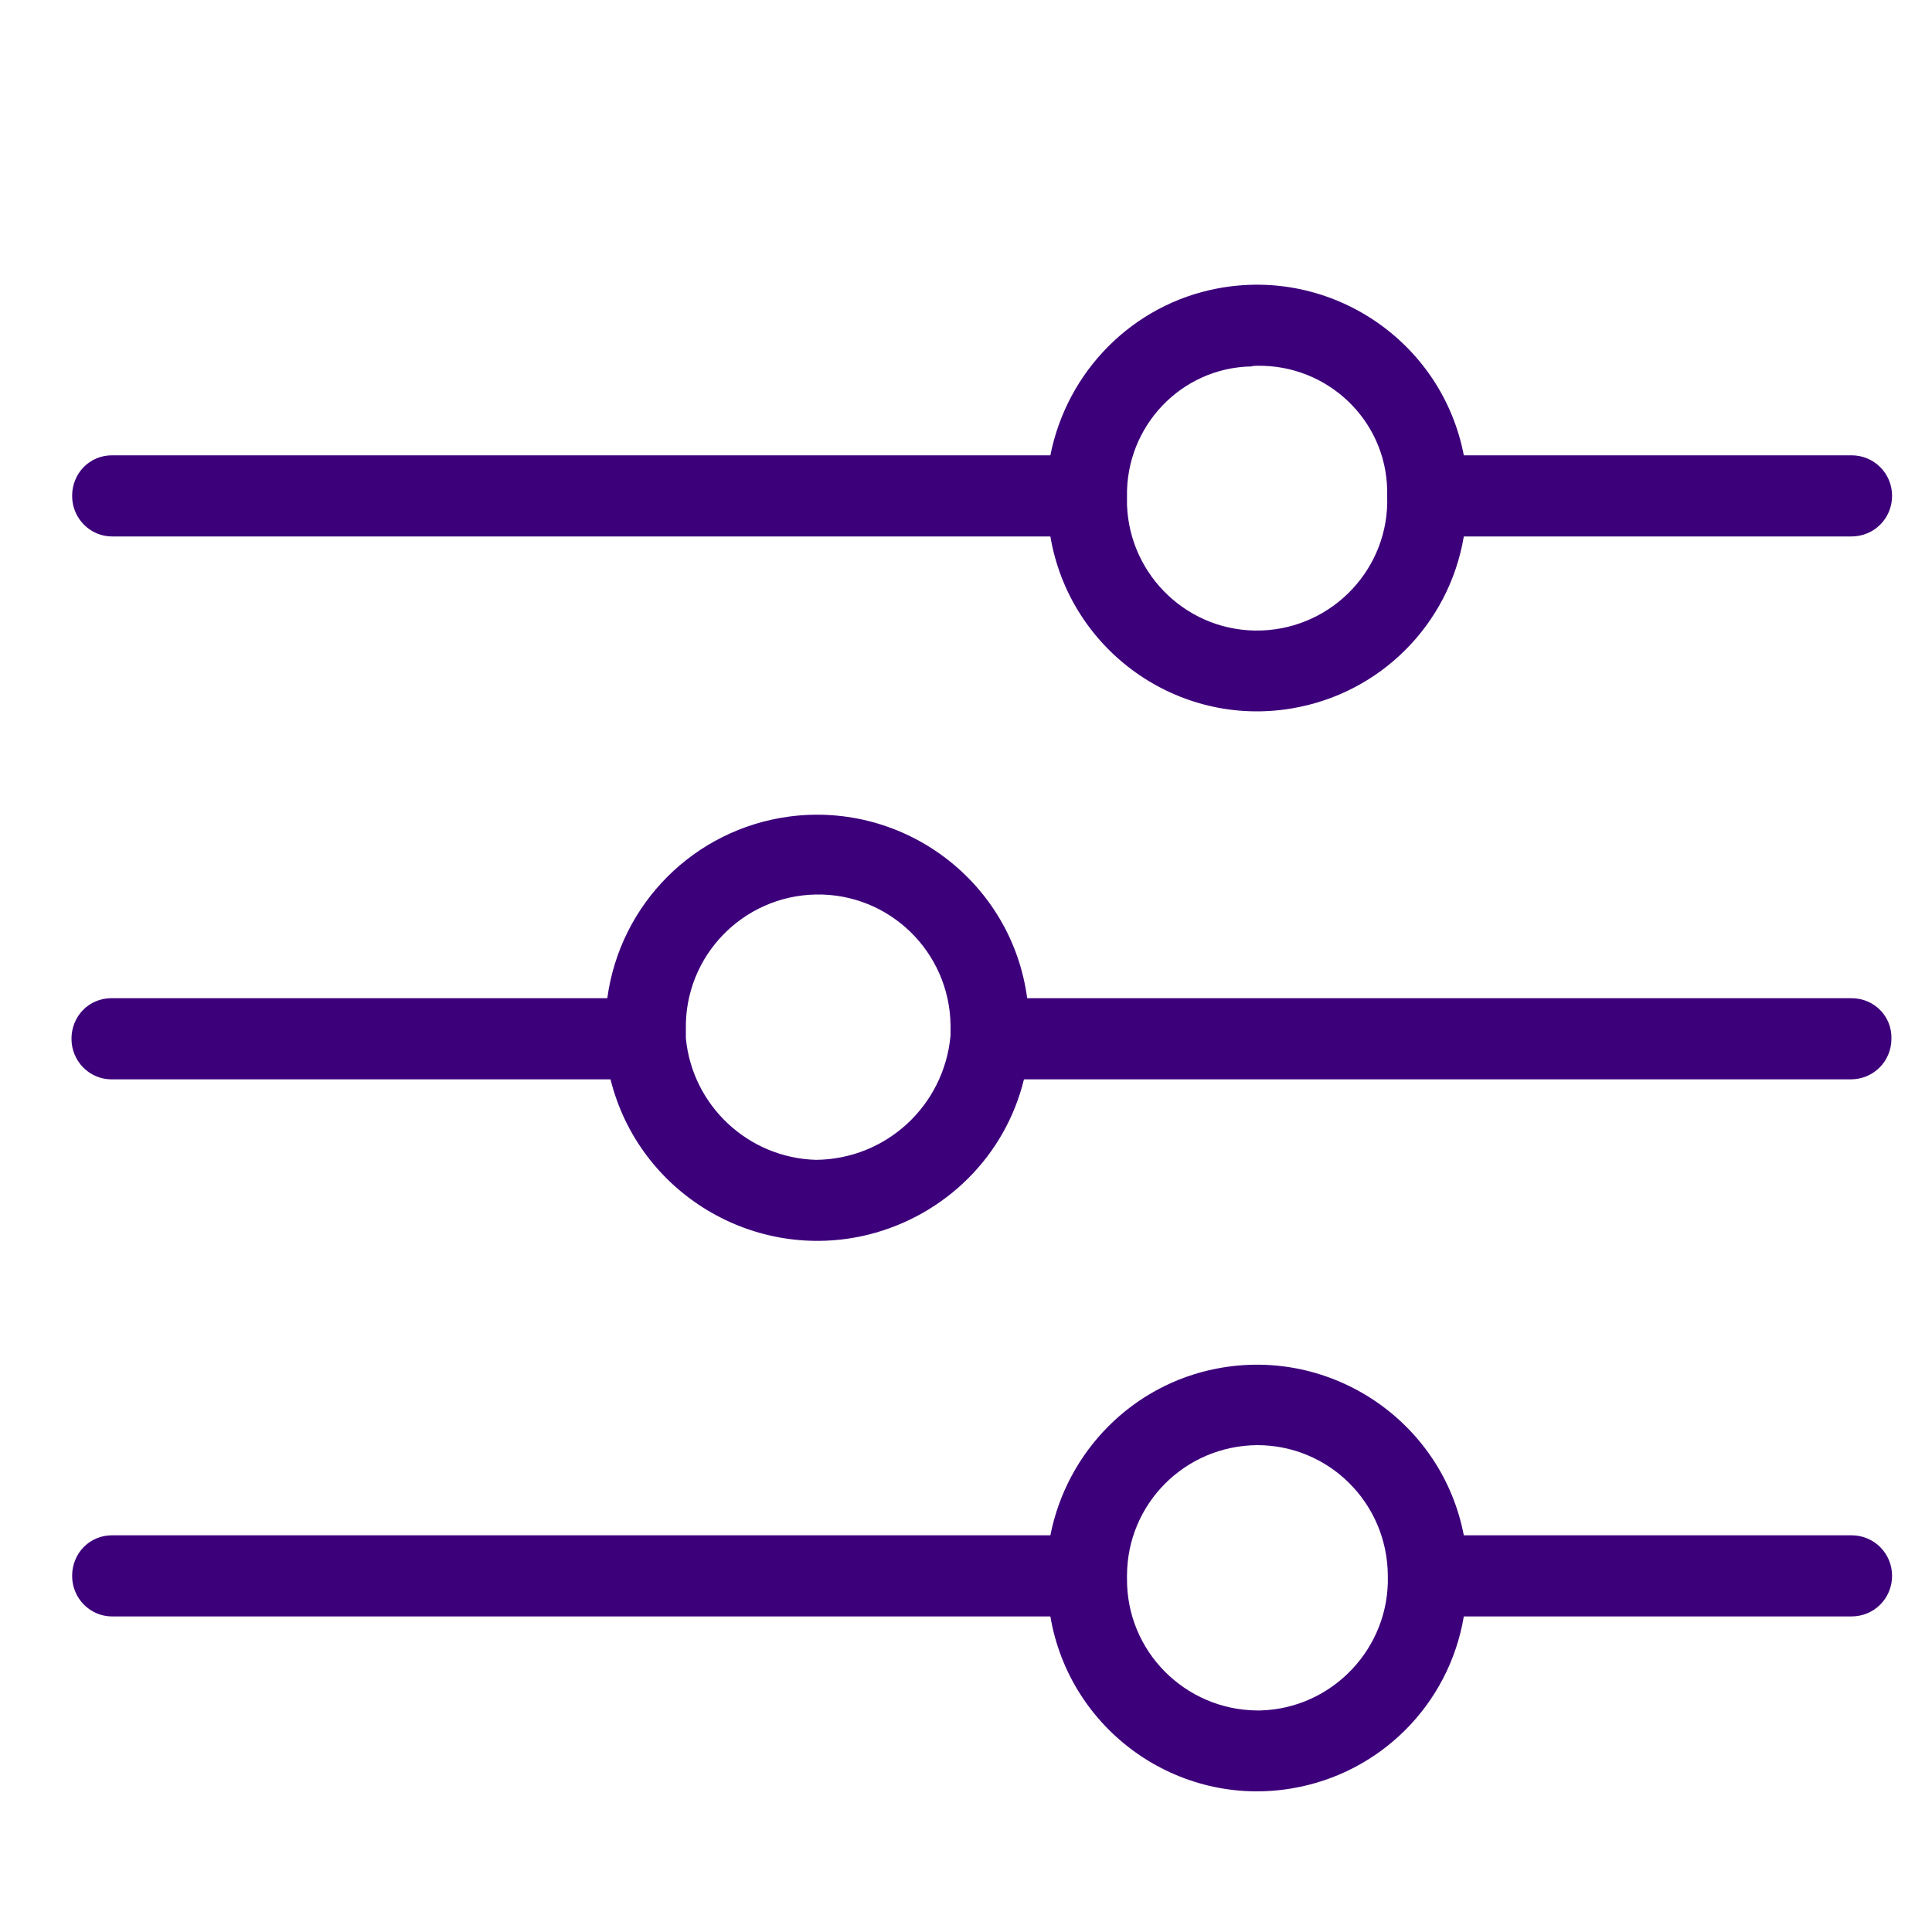
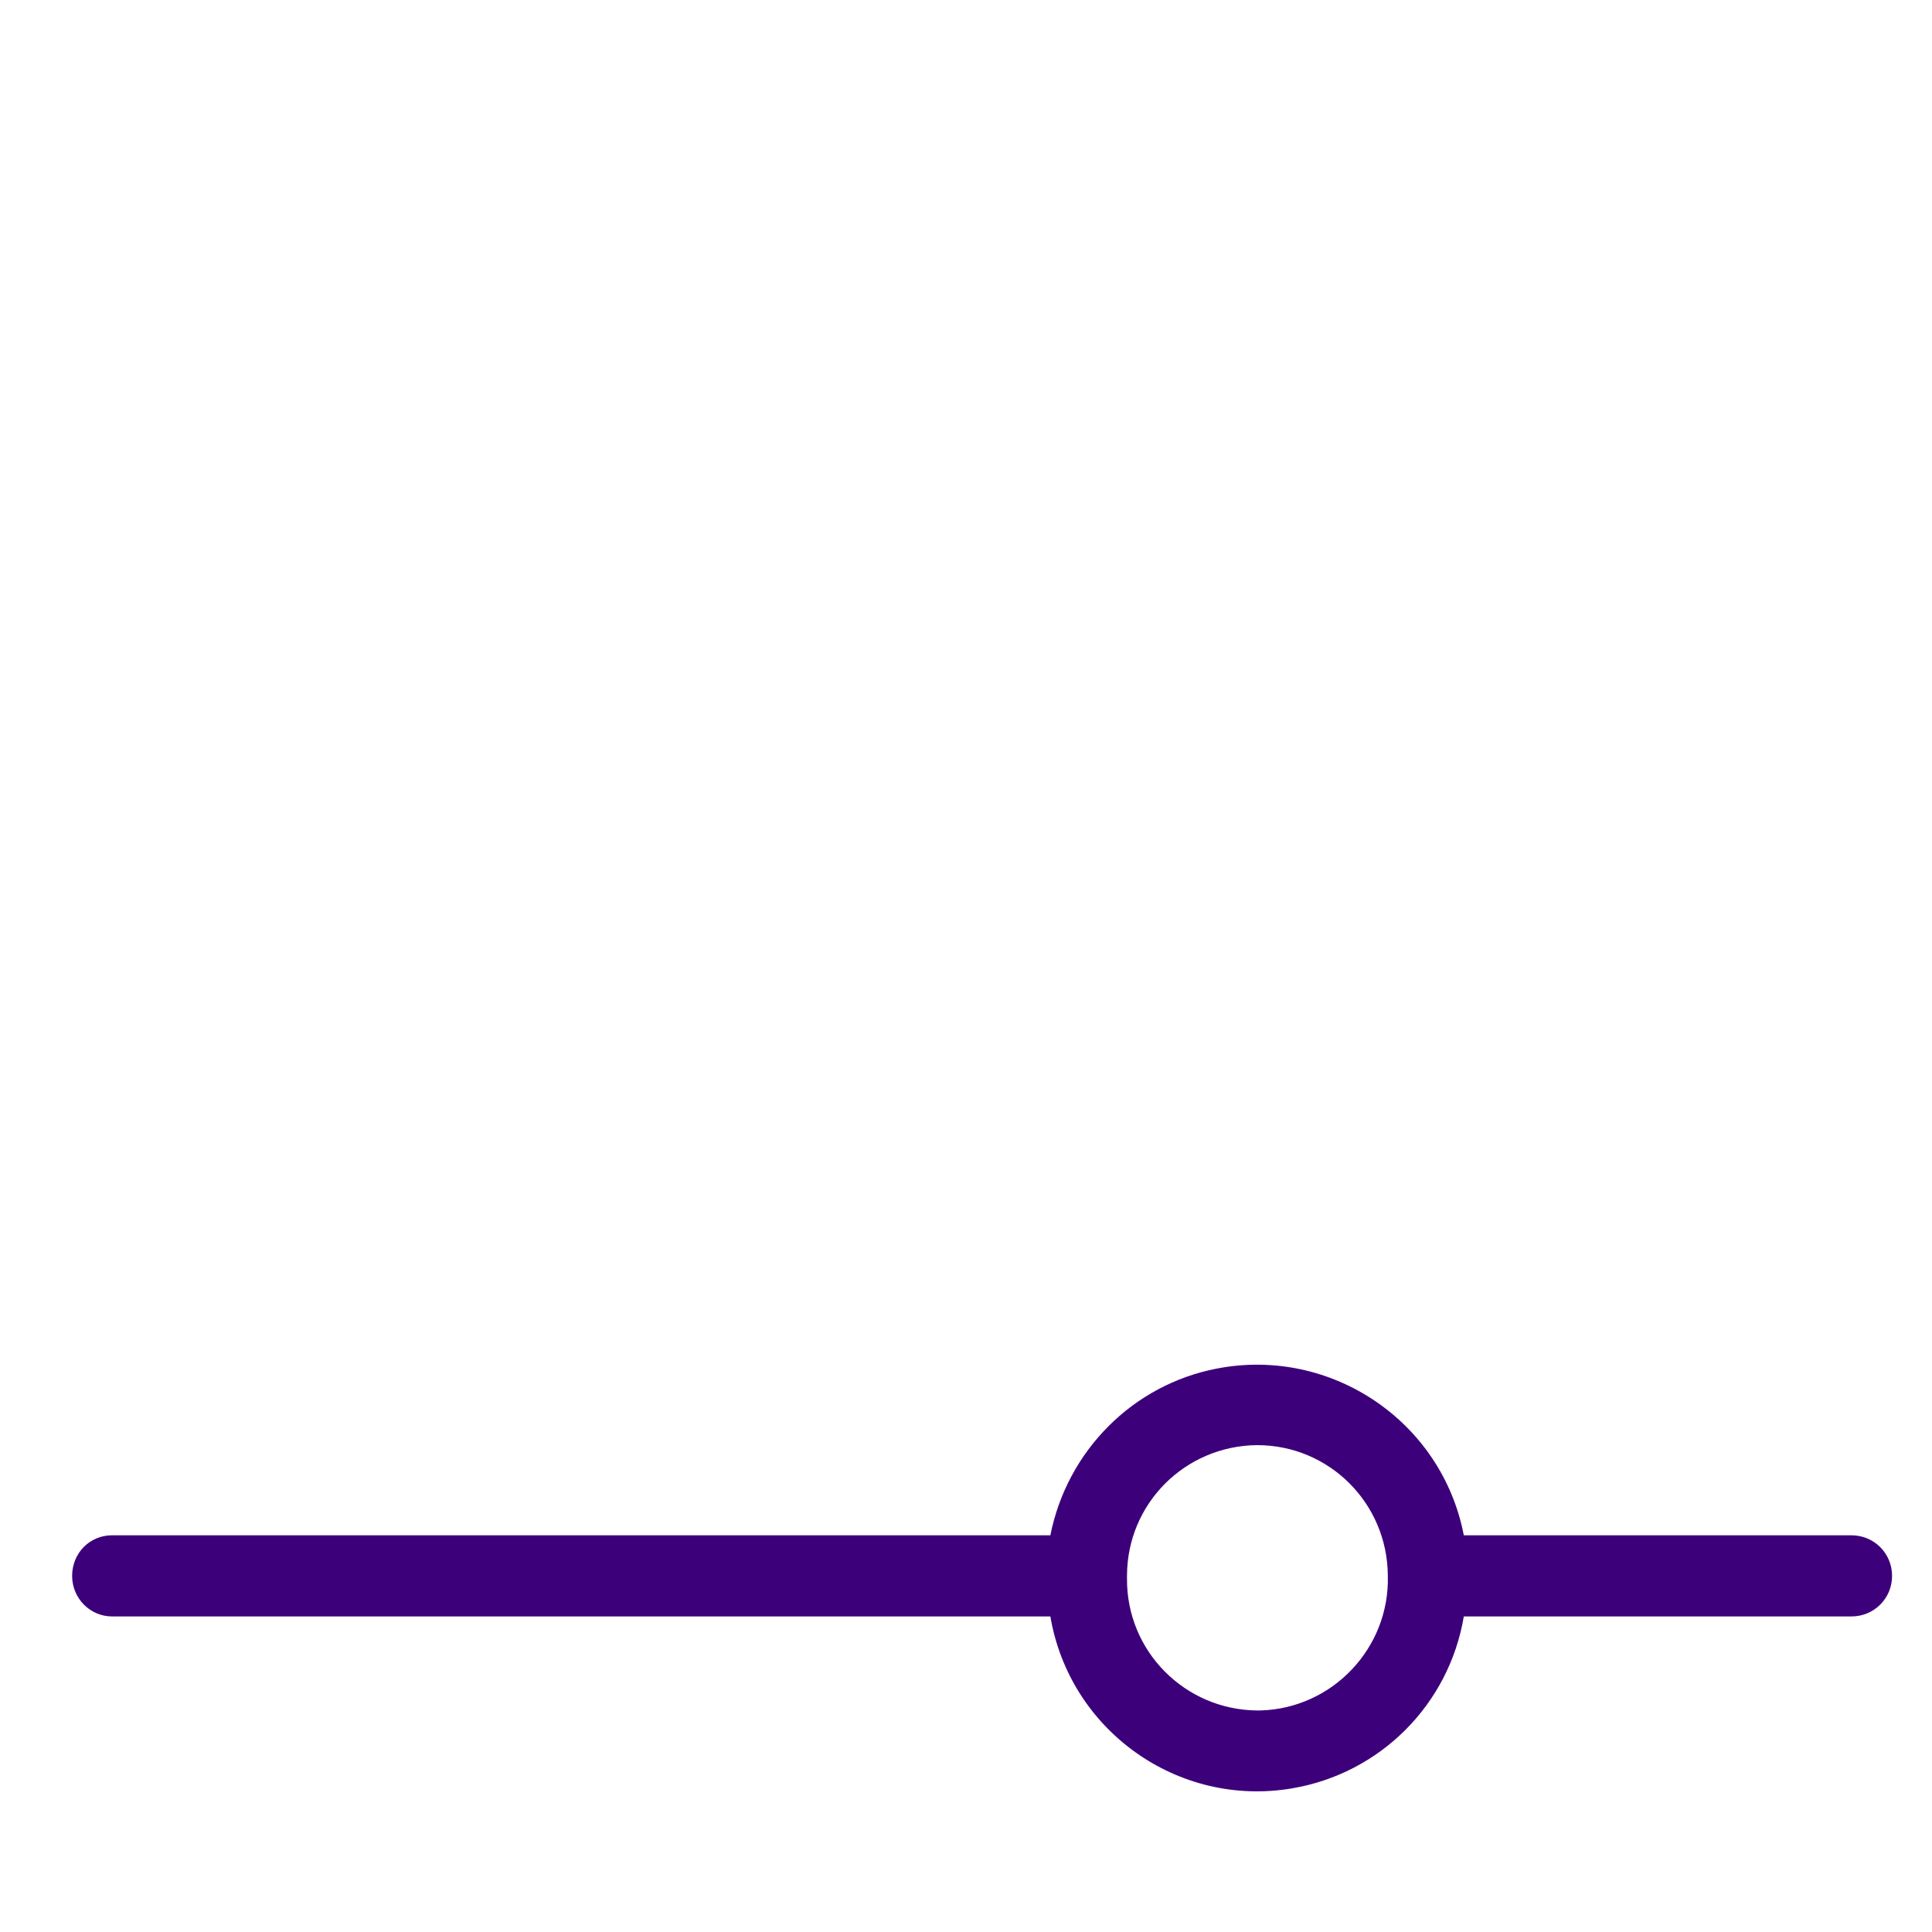
<svg xmlns="http://www.w3.org/2000/svg" version="1.1" id="Layer_1" x="0px" y="0px" viewBox="0 0 300 300" style="enable-background:new 0 0 300 300;" xml:space="preserve">
  <style type="text/css">
	.st0{fill:#3D007B;}
</style>
  <title>Ui vol.1</title>
  <g>
-     <path class="st0" d="M17.4,83.3h145.7c3,17.7,19.8,29.7,37.5,26.7c13.7-2.3,24.4-13,26.7-26.7h60.2c3.5,0,6.3-2.8,6.3-6.3   s-2.8-6.3-6.3-6.3h-60.2c-3.4-17.7-20.6-29.3-38.3-25.9c-13.1,2.5-23.3,12.8-25.9,25.9H17.4c-3.5,0-6.2,2.8-6.2,6.3   S14,83.3,17.4,83.3z M195.2,56.8c10.9-0.2,20,8.4,20.2,19.3c0,0.3,0,0.6,0,0.9c0.4,11.2-8.4,20.5-19.5,20.9   c-11.2,0.4-20.5-8.4-20.9-19.5c0-0.4,0-0.9,0-1.3c-0.2-10.9,8.4-20,19.3-20.2C194.6,56.8,194.9,56.8,195.2,56.8z" />
-     <path class="st0" d="M287.5,155h-128c-2.4-18-19-30.6-37-28.2c-14.7,2-26.2,13.5-28.2,28.2h-77c-3.5,0-6.2,2.8-6.2,6.3   c0,3.5,2.8,6.3,6.2,6.3h77.5c4.4,17.7,22.4,28.5,40.1,24.1c11.9-3,21.2-12.2,24.1-24.1h128.4c3.5,0,6.3-2.8,6.3-6.3   C293.8,157.8,291,155,287.5,155z M126.7,180.1c-10.5-0.3-19.2-8.4-20.2-18.9v-1.4c-0.2-11.4,8.9-20.7,20.2-20.9   c11.4-0.2,20.7,8.9,20.9,20.2c0,0.2,0,0.5,0,0.7l0,1C146.6,171.7,137.6,180,126.7,180.1z" />
    <path class="st0" d="M287.5,238.4h-60.2c-3.4-17.7-20.6-29.3-38.3-25.9c-13.1,2.5-23.3,12.8-25.9,25.9H17.4c-3.5,0-6.2,2.8-6.2,6.3   c0,3.5,2.8,6.3,6.2,6.3h145.7c3,17.7,19.8,29.7,37.5,26.7c13.7-2.3,24.4-13,26.7-26.7h60.2c3.5,0,6.3-2.8,6.3-6.3   C293.8,241.2,291,238.4,287.5,238.4z M195.2,265.6c-11.2-0.1-20.3-9.2-20.2-20.5c0-0.1,0-0.3,0-0.4c0-11.2,9-20.2,20.2-20.3   c11.2,0,20.2,9,20.3,20.2c0,0,0,0.1,0,0.1c0.3,11.2-8.6,20.6-19.8,20.9C195.5,265.6,195.4,265.6,195.2,265.6z" />
  </g>
</svg>